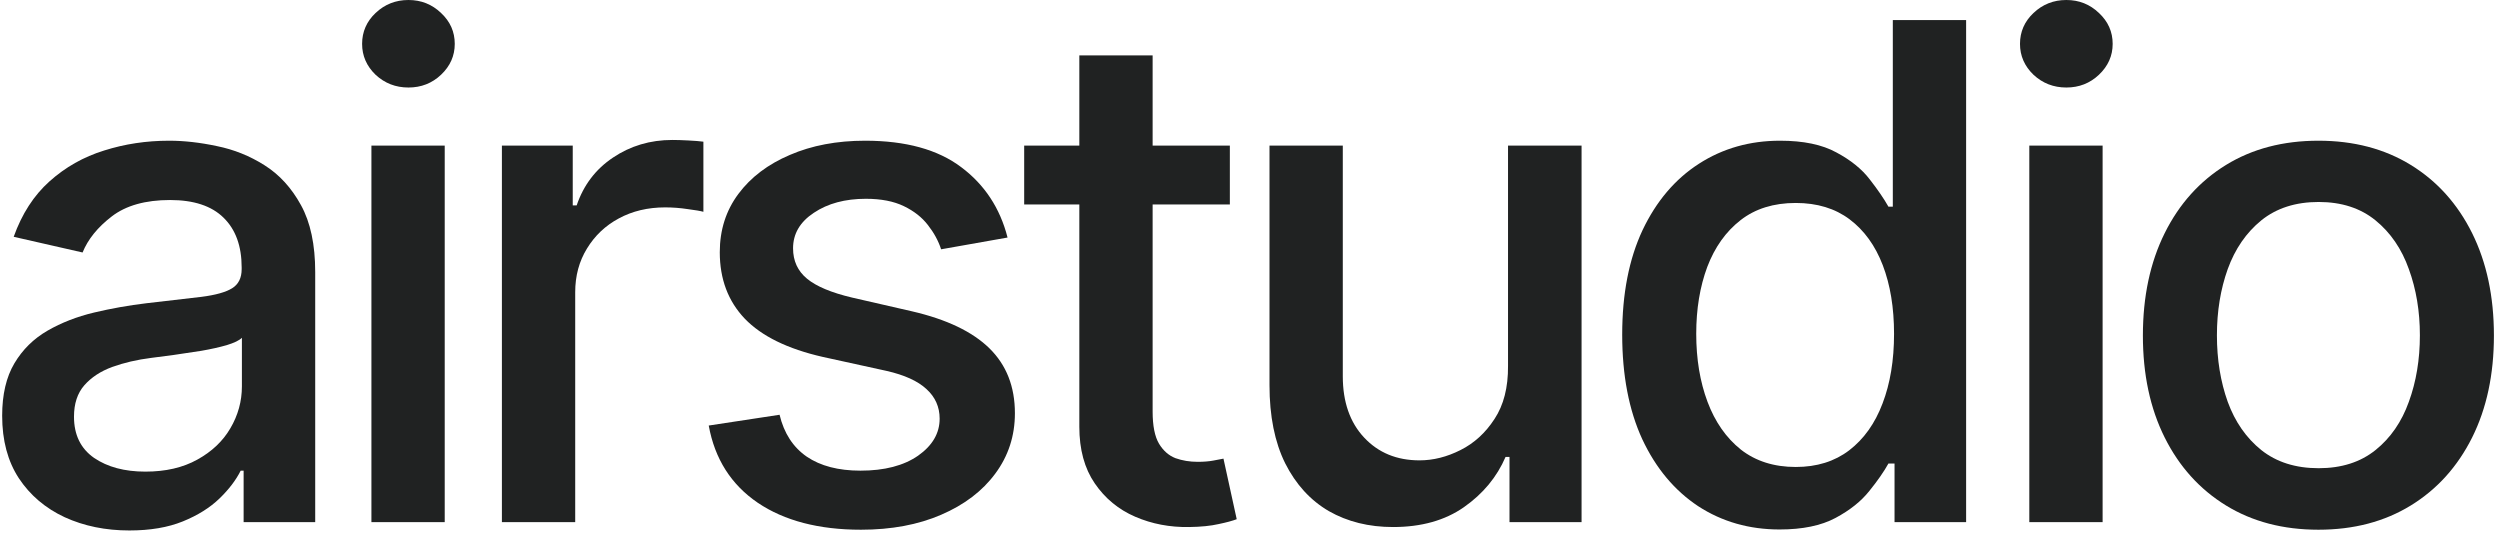
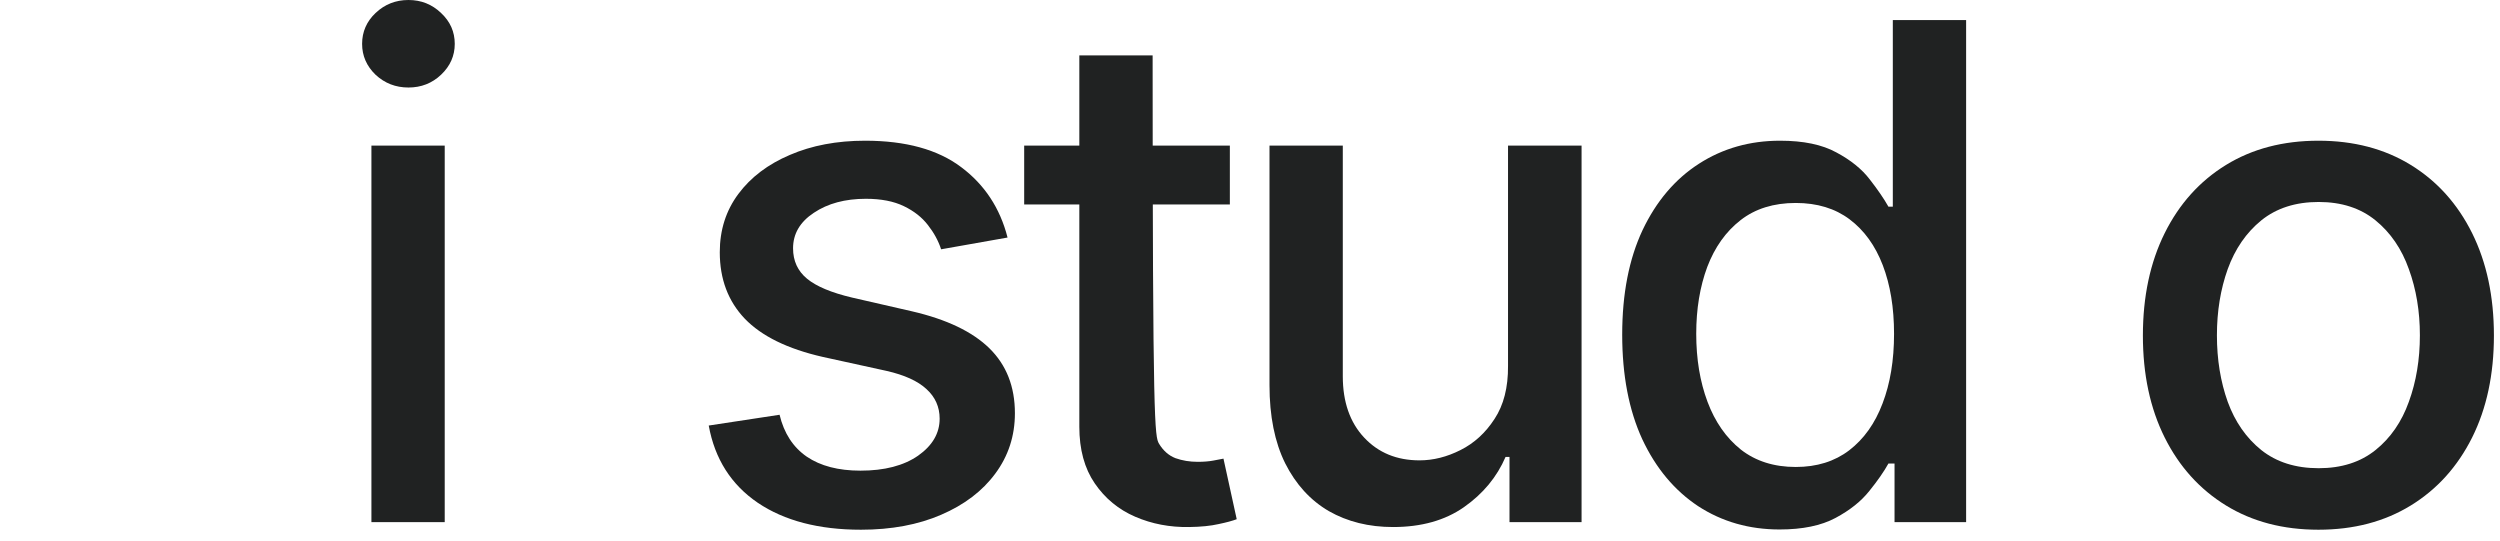
<svg xmlns="http://www.w3.org/2000/svg" width="134" height="29" viewBox="0 0 134 29" fill="none">
  <path d="M124.267 28.393C122.375 28.393 120.723 27.96 119.313 27.093C117.903 26.226 116.808 25.012 116.028 23.453C115.249 21.894 114.859 20.072 114.859 17.987C114.859 15.894 115.249 14.063 116.028 12.495C116.808 10.927 117.903 9.709 119.313 8.842C120.723 7.975 122.375 7.542 124.267 7.542C126.159 7.542 127.81 7.975 129.22 8.842C130.63 9.709 131.725 10.927 132.505 12.495C133.284 14.063 133.674 15.894 133.674 17.987C133.674 20.072 133.284 21.894 132.505 23.453C131.725 25.012 130.63 26.226 129.22 27.093C127.81 27.96 126.159 28.393 124.267 28.393ZM124.28 25.096C125.506 25.096 126.522 24.771 127.328 24.123C128.134 23.475 128.73 22.612 129.115 21.535C129.509 20.457 129.706 19.27 129.706 17.974C129.706 16.686 129.509 15.504 129.115 14.426C128.73 13.34 128.134 12.469 127.328 11.812C126.522 11.155 125.506 10.826 124.28 10.826C123.045 10.826 122.02 11.155 121.205 11.812C120.399 12.469 119.799 13.34 119.405 14.426C119.02 15.504 118.827 16.686 118.827 17.974C118.827 19.27 119.02 20.457 119.405 21.535C119.799 22.612 120.399 23.475 121.205 24.123C122.02 24.771 123.045 25.096 124.28 25.096Z" fill="#202222" />
-   <path d="M108.771 27.986V7.805H112.7V27.986H108.771ZM110.755 4.691C110.072 4.691 109.485 4.463 108.995 4.007C108.513 3.543 108.272 2.991 108.272 2.352C108.272 1.704 108.513 1.152 108.995 0.696C109.485 0.232 110.072 0 110.755 0C111.439 0 112.021 0.232 112.503 0.696C112.993 1.152 113.239 1.704 113.239 2.352C113.239 2.991 112.993 3.543 112.503 4.007C112.021 4.463 111.439 4.691 110.755 4.691Z" fill="#202222" />
  <path d="M95.385 28.38C93.756 28.38 92.302 27.964 91.023 27.132C89.753 26.291 88.754 25.096 88.027 23.545C87.309 21.986 86.95 20.116 86.95 17.935C86.95 15.754 87.313 13.888 88.04 12.337C88.776 10.787 89.783 9.6 91.062 8.777C92.341 7.953 93.791 7.542 95.411 7.542C96.664 7.542 97.671 7.752 98.433 8.172C99.204 8.584 99.8 9.066 100.22 9.618C100.65 10.169 100.982 10.656 101.219 11.076H101.455V1.077H105.384V27.986H101.547V24.846H101.219C100.982 25.275 100.641 25.766 100.194 26.318C99.756 26.869 99.152 27.351 98.381 27.763C97.61 28.175 96.611 28.38 95.385 28.38ZM96.252 25.03C97.382 25.03 98.337 24.732 99.117 24.137C99.905 23.532 100.501 22.695 100.904 21.627C101.315 20.558 101.521 19.314 101.521 17.895C101.521 16.494 101.32 15.268 100.917 14.216C100.514 13.165 99.922 12.346 99.143 11.759C98.363 11.172 97.4 10.879 96.252 10.879C95.07 10.879 94.084 11.186 93.296 11.799C92.508 12.412 91.912 13.248 91.509 14.308C91.115 15.368 90.918 16.564 90.918 17.895C90.918 19.244 91.119 20.457 91.522 21.535C91.925 22.612 92.521 23.466 93.309 24.097C94.106 24.719 95.087 25.03 96.252 25.03Z" fill="#202222" />
  <path d="M80.83 19.617V7.805H84.772V27.986H80.909V24.491H80.698C80.234 25.569 79.49 26.467 78.465 27.185C77.449 27.895 76.183 28.249 74.668 28.249C73.371 28.249 72.224 27.965 71.225 27.395C70.235 26.817 69.456 25.963 68.886 24.833C68.326 23.703 68.045 22.306 68.045 20.642V7.805H71.974V20.169C71.974 21.544 72.355 22.639 73.117 23.453C73.879 24.268 74.869 24.675 76.087 24.675C76.822 24.675 77.554 24.491 78.281 24.124C79.017 23.756 79.625 23.2 80.107 22.455C80.598 21.71 80.839 20.764 80.83 19.617Z" fill="#202222" />
-   <path d="M65.92 7.804V10.958H54.896V7.804H65.92ZM57.852 2.969H61.781V22.061C61.781 22.823 61.895 23.396 62.123 23.782C62.35 24.158 62.644 24.417 63.003 24.557C63.371 24.688 63.769 24.754 64.199 24.754C64.514 24.754 64.79 24.732 65.026 24.688C65.263 24.645 65.447 24.61 65.578 24.583L66.288 27.829C66.06 27.916 65.736 28.004 65.315 28.091C64.895 28.188 64.369 28.24 63.739 28.249C62.705 28.267 61.742 28.083 60.848 27.697C59.955 27.312 59.232 26.716 58.68 25.91C58.128 25.104 57.852 24.093 57.852 22.875V2.969Z" fill="#202222" />
+   <path d="M65.92 7.804V10.958H54.896V7.804H65.92ZM57.852 2.969H61.781C61.781 22.823 61.895 23.396 62.123 23.782C62.35 24.158 62.644 24.417 63.003 24.557C63.371 24.688 63.769 24.754 64.199 24.754C64.514 24.754 64.79 24.732 65.026 24.688C65.263 24.645 65.447 24.61 65.578 24.583L66.288 27.829C66.06 27.916 65.736 28.004 65.315 28.091C64.895 28.188 64.369 28.24 63.739 28.249C62.705 28.267 61.742 28.083 60.848 27.697C59.955 27.312 59.232 26.716 58.68 25.91C58.128 25.104 57.852 24.093 57.852 22.875V2.969Z" fill="#202222" />
  <path d="M54.005 12.732L50.444 13.362C50.295 12.907 50.059 12.473 49.735 12.061C49.419 11.65 48.99 11.312 48.447 11.05C47.904 10.787 47.225 10.655 46.41 10.655C45.298 10.655 44.37 10.905 43.625 11.404C42.88 11.895 42.508 12.53 42.508 13.31C42.508 13.984 42.758 14.527 43.257 14.939C43.756 15.351 44.562 15.688 45.675 15.951L48.881 16.686C50.738 17.116 52.122 17.777 53.033 18.67C53.944 19.564 54.399 20.724 54.399 22.152C54.399 23.361 54.049 24.439 53.348 25.384C52.656 26.322 51.688 27.058 50.444 27.592C49.209 28.126 47.777 28.393 46.148 28.393C43.888 28.393 42.044 27.912 40.616 26.948C39.188 25.976 38.312 24.596 37.988 22.809L41.785 22.231C42.022 23.221 42.508 23.97 43.244 24.478C43.98 24.977 44.939 25.227 46.121 25.227C47.409 25.227 48.438 24.96 49.209 24.425C49.98 23.882 50.365 23.221 50.365 22.441C50.365 21.811 50.129 21.281 49.656 20.852C49.192 20.422 48.478 20.098 47.514 19.879L44.098 19.13C42.215 18.701 40.822 18.018 39.92 17.081C39.026 16.143 38.58 14.956 38.58 13.52C38.58 12.329 38.912 11.286 39.578 10.393C40.244 9.499 41.164 8.803 42.337 8.304C43.511 7.796 44.856 7.542 46.371 7.542C48.552 7.542 50.269 8.015 51.522 8.961C52.774 9.898 53.602 11.155 54.005 12.732Z" fill="#202222" />
-   <path d="M26.902 27.986V7.805H30.699V11.011H30.909C31.277 9.924 31.925 9.07 32.854 8.448C33.791 7.818 34.851 7.502 36.034 7.502C36.279 7.502 36.568 7.511 36.901 7.529C37.242 7.546 37.51 7.568 37.702 7.594V11.352C37.545 11.308 37.264 11.26 36.861 11.208C36.458 11.146 36.056 11.116 35.653 11.116C34.724 11.116 33.896 11.313 33.169 11.707C32.451 12.092 31.882 12.631 31.461 13.323C31.041 14.006 30.831 14.786 30.831 15.662V27.986H26.902Z" fill="#202222" />
  <path d="M19.908 27.986V7.805H23.837V27.986H19.908ZM21.892 4.691C21.209 4.691 20.622 4.463 20.131 4.007C19.65 3.543 19.409 2.991 19.409 2.352C19.409 1.704 19.65 1.152 20.131 0.696C20.622 0.232 21.209 0 21.892 0C22.575 0 23.158 0.232 23.64 0.696C24.13 1.152 24.375 1.704 24.375 2.352C24.375 2.991 24.13 3.543 23.64 4.007C23.158 4.463 22.575 4.691 21.892 4.691Z" fill="#202222" />
-   <path d="M6.935 28.433C5.657 28.433 4.5 28.196 3.467 27.723C2.433 27.242 1.614 26.545 1.01 25.634C0.414 24.723 0.116 23.606 0.116 22.284C0.116 21.145 0.335 20.208 0.773 19.472C1.211 18.736 1.802 18.154 2.547 17.724C3.292 17.295 4.124 16.971 5.043 16.752C5.963 16.533 6.9 16.367 7.855 16.253C9.064 16.113 10.045 15.999 10.798 15.911C11.552 15.815 12.099 15.662 12.441 15.451C12.782 15.241 12.953 14.899 12.953 14.426V14.335C12.953 13.187 12.629 12.298 11.981 11.667C11.341 11.037 10.387 10.721 9.117 10.721C7.794 10.721 6.752 11.015 5.989 11.601C5.236 12.18 4.715 12.823 4.426 13.533L0.734 12.692C1.172 11.466 1.811 10.476 2.652 9.723C3.502 8.961 4.478 8.409 5.582 8.067C6.686 7.717 7.846 7.542 9.064 7.542C9.87 7.542 10.724 7.638 11.626 7.831C12.537 8.015 13.387 8.356 14.175 8.855C14.972 9.355 15.625 10.069 16.133 10.997C16.641 11.917 16.895 13.113 16.895 14.584V27.986H13.058V25.227H12.901C12.647 25.735 12.266 26.234 11.758 26.725C11.249 27.215 10.597 27.623 9.8 27.947C9.003 28.271 8.048 28.433 6.935 28.433ZM7.79 25.279C8.876 25.279 9.804 25.065 10.575 24.636C11.355 24.206 11.946 23.646 12.349 22.954C12.761 22.253 12.966 21.504 12.966 20.707V18.105C12.826 18.246 12.555 18.377 12.152 18.5C11.758 18.613 11.306 18.714 10.798 18.802C10.29 18.881 9.795 18.955 9.314 19.025C8.832 19.087 8.429 19.139 8.105 19.183C7.343 19.279 6.646 19.441 6.016 19.669C5.394 19.897 4.894 20.225 4.518 20.654C4.15 21.075 3.966 21.636 3.966 22.336C3.966 23.308 4.325 24.044 5.043 24.544C5.762 25.034 6.677 25.279 7.79 25.279Z" fill="#202222" />
</svg>